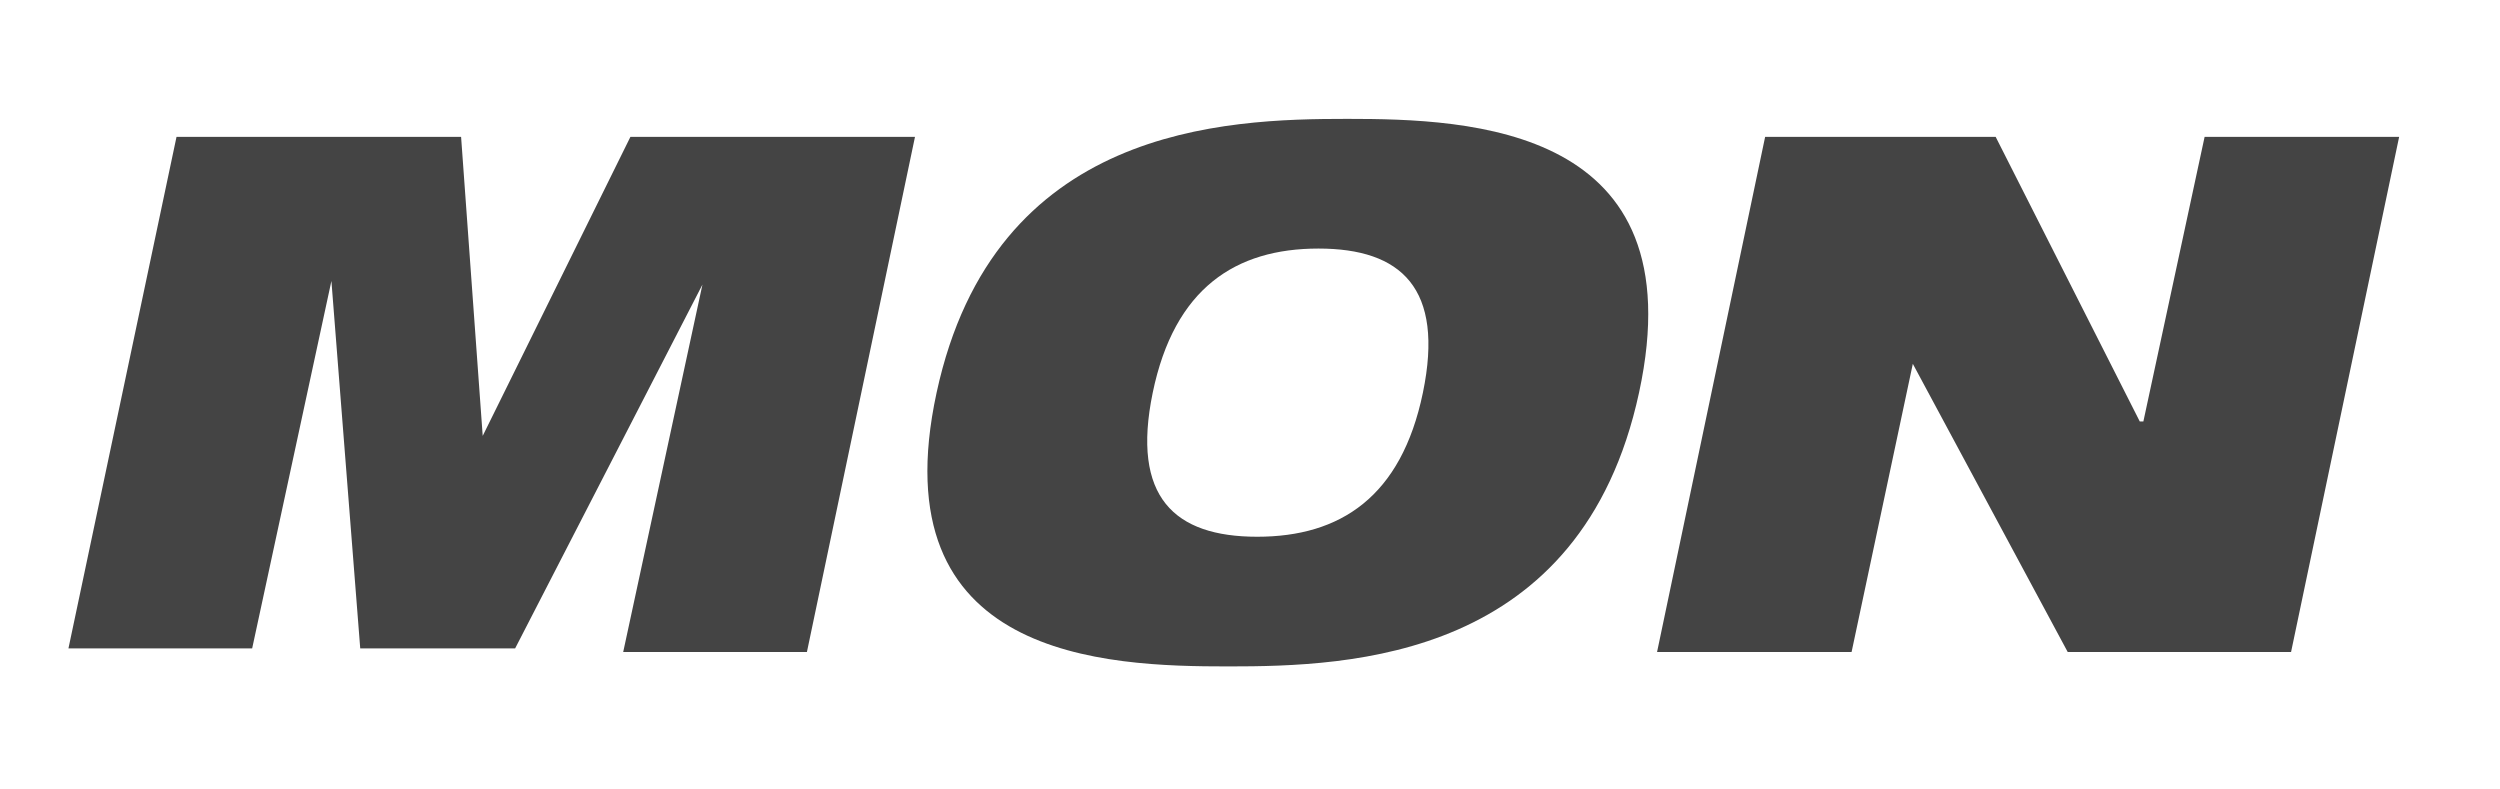
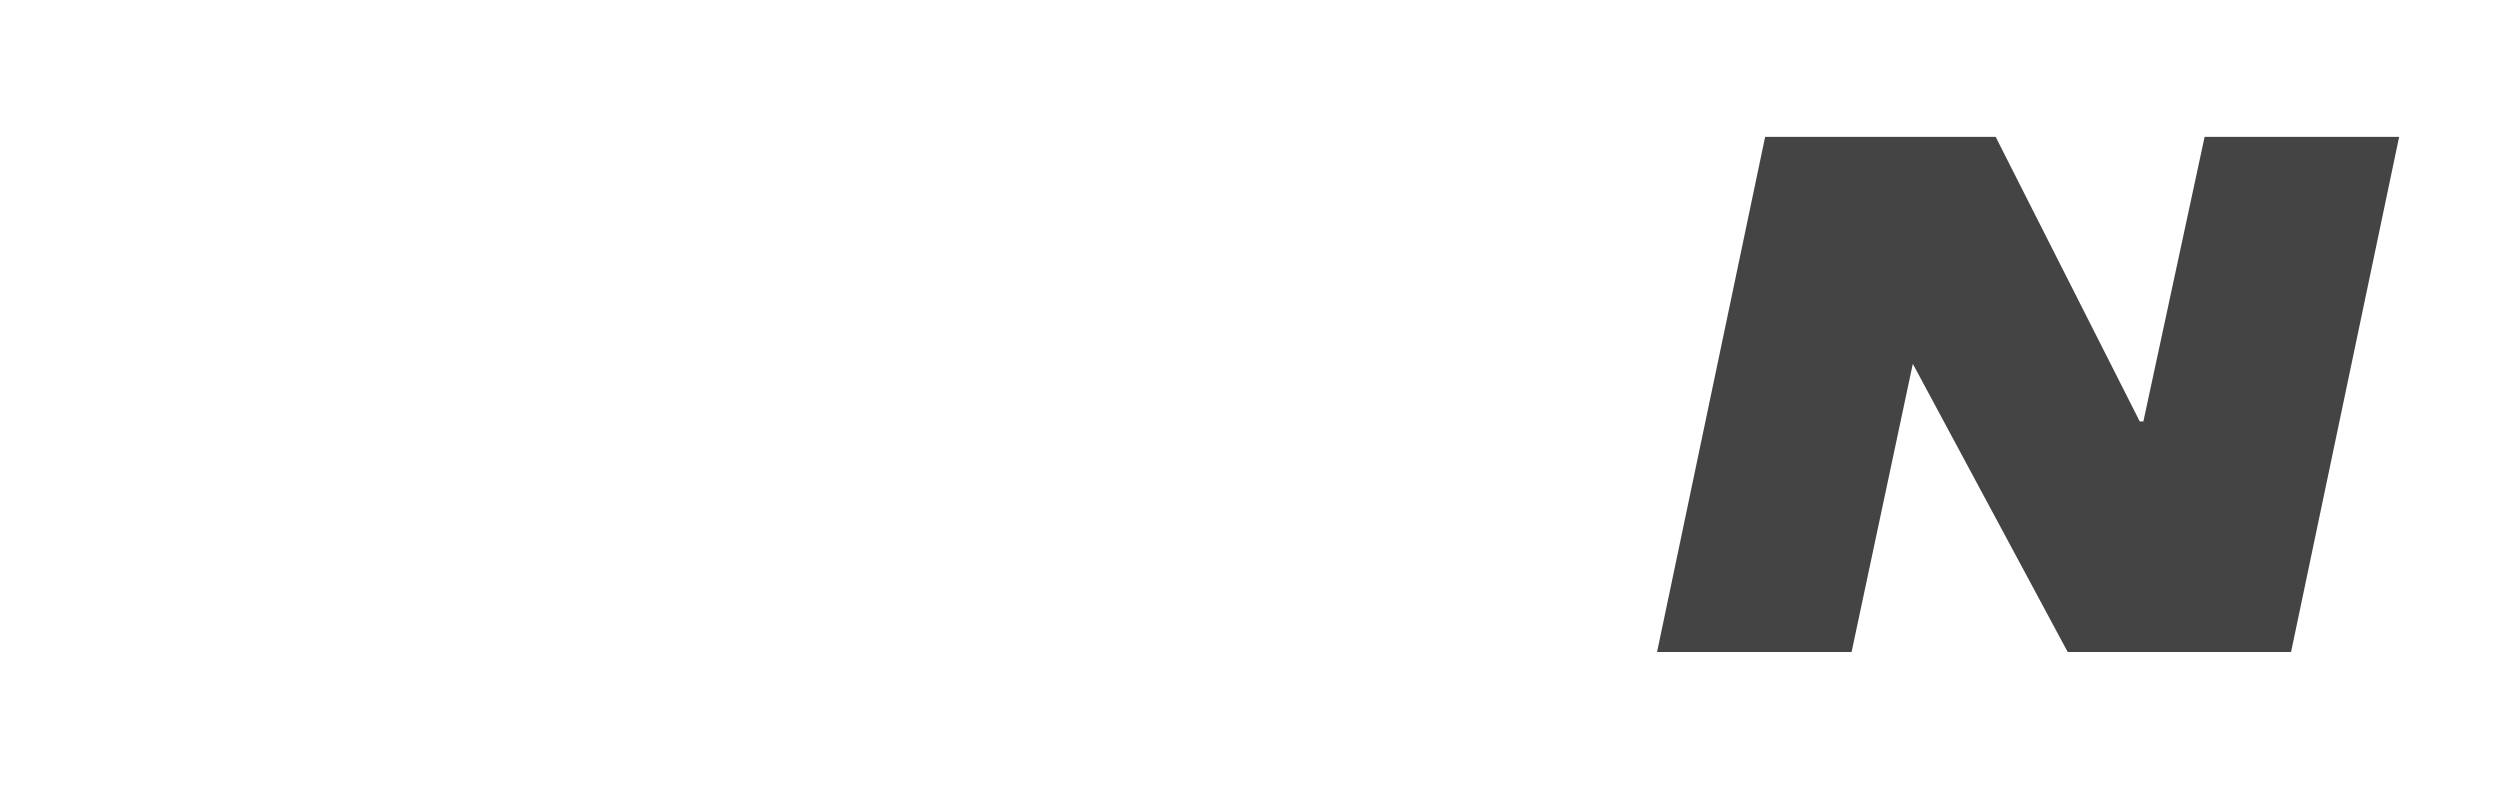
<svg xmlns="http://www.w3.org/2000/svg" version="1.1" id="レイヤー_1" x="0px" y="0px" viewBox="0 0 69.4 21.9" style="enable-background:new 0 0 69.4 21.9;" xml:space="preserve">
  <style type="text/css">
	.st0{fill:#444444;}
</style>
  <g>
    <g>
-       <path class="st0" d="M4.9,3.8h7.9l0.6,8.3h0l4.1-8.3h7.9l-3,14.3h-5.1l2.2-10.2h0L14.3,18H10L9.2,7.8h0L7,18H1.9L4.9,3.8z" />
-       <path class="st0" d="M37.4,3.3c3.4,0,9.7,0.2,8.1,7.6c-1.6,7.4-8,7.6-11.4,7.6s-9.7-0.2-8.1-7.6C27.6,3.5,34,3.3,37.4,3.3z     M34.9,14.9c2.3,0,4-1.1,4.6-4s-0.6-4-2.9-4s-4,1.1-4.6,4C31.4,13.8,32.6,14.9,34.9,14.9z" />
      <path class="st0" d="M49,3.8h6.4l4,7.9h0.1l1.7-7.9h5.4l-3,14.3h-6.2l-4.3-8h0l-1.7,8H46L49,3.8z" />
    </g>
  </g>
</svg>